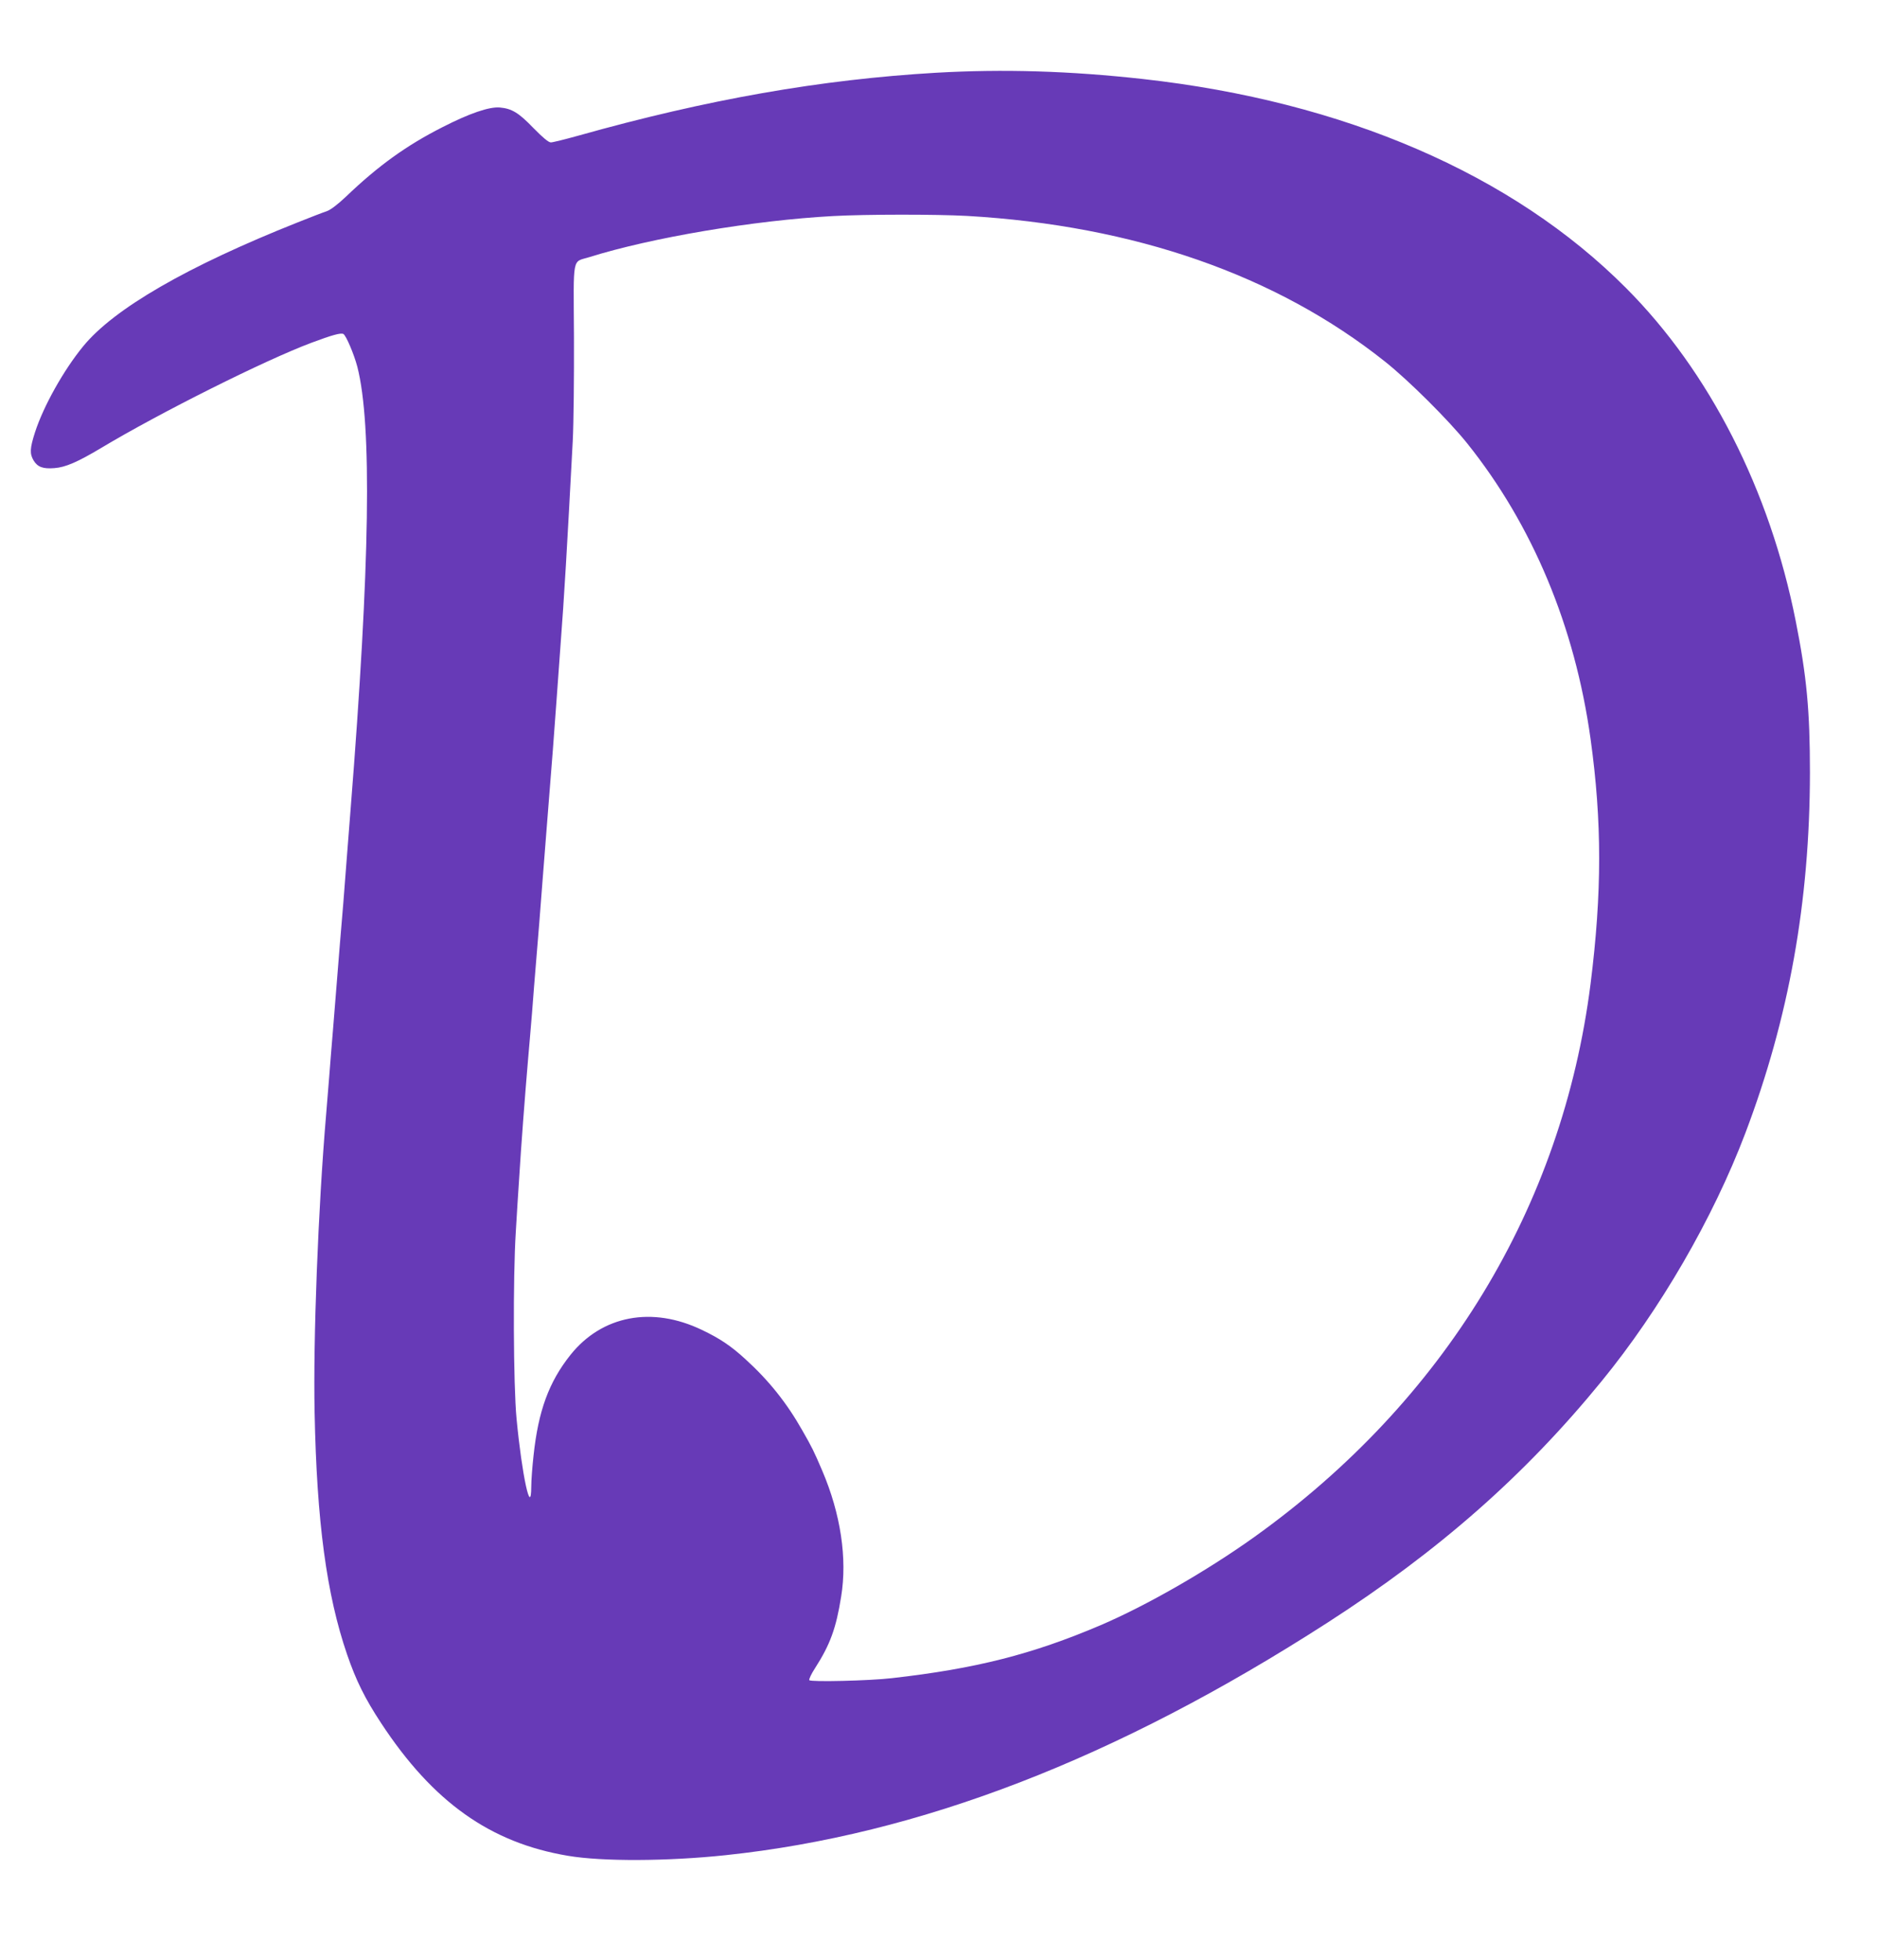
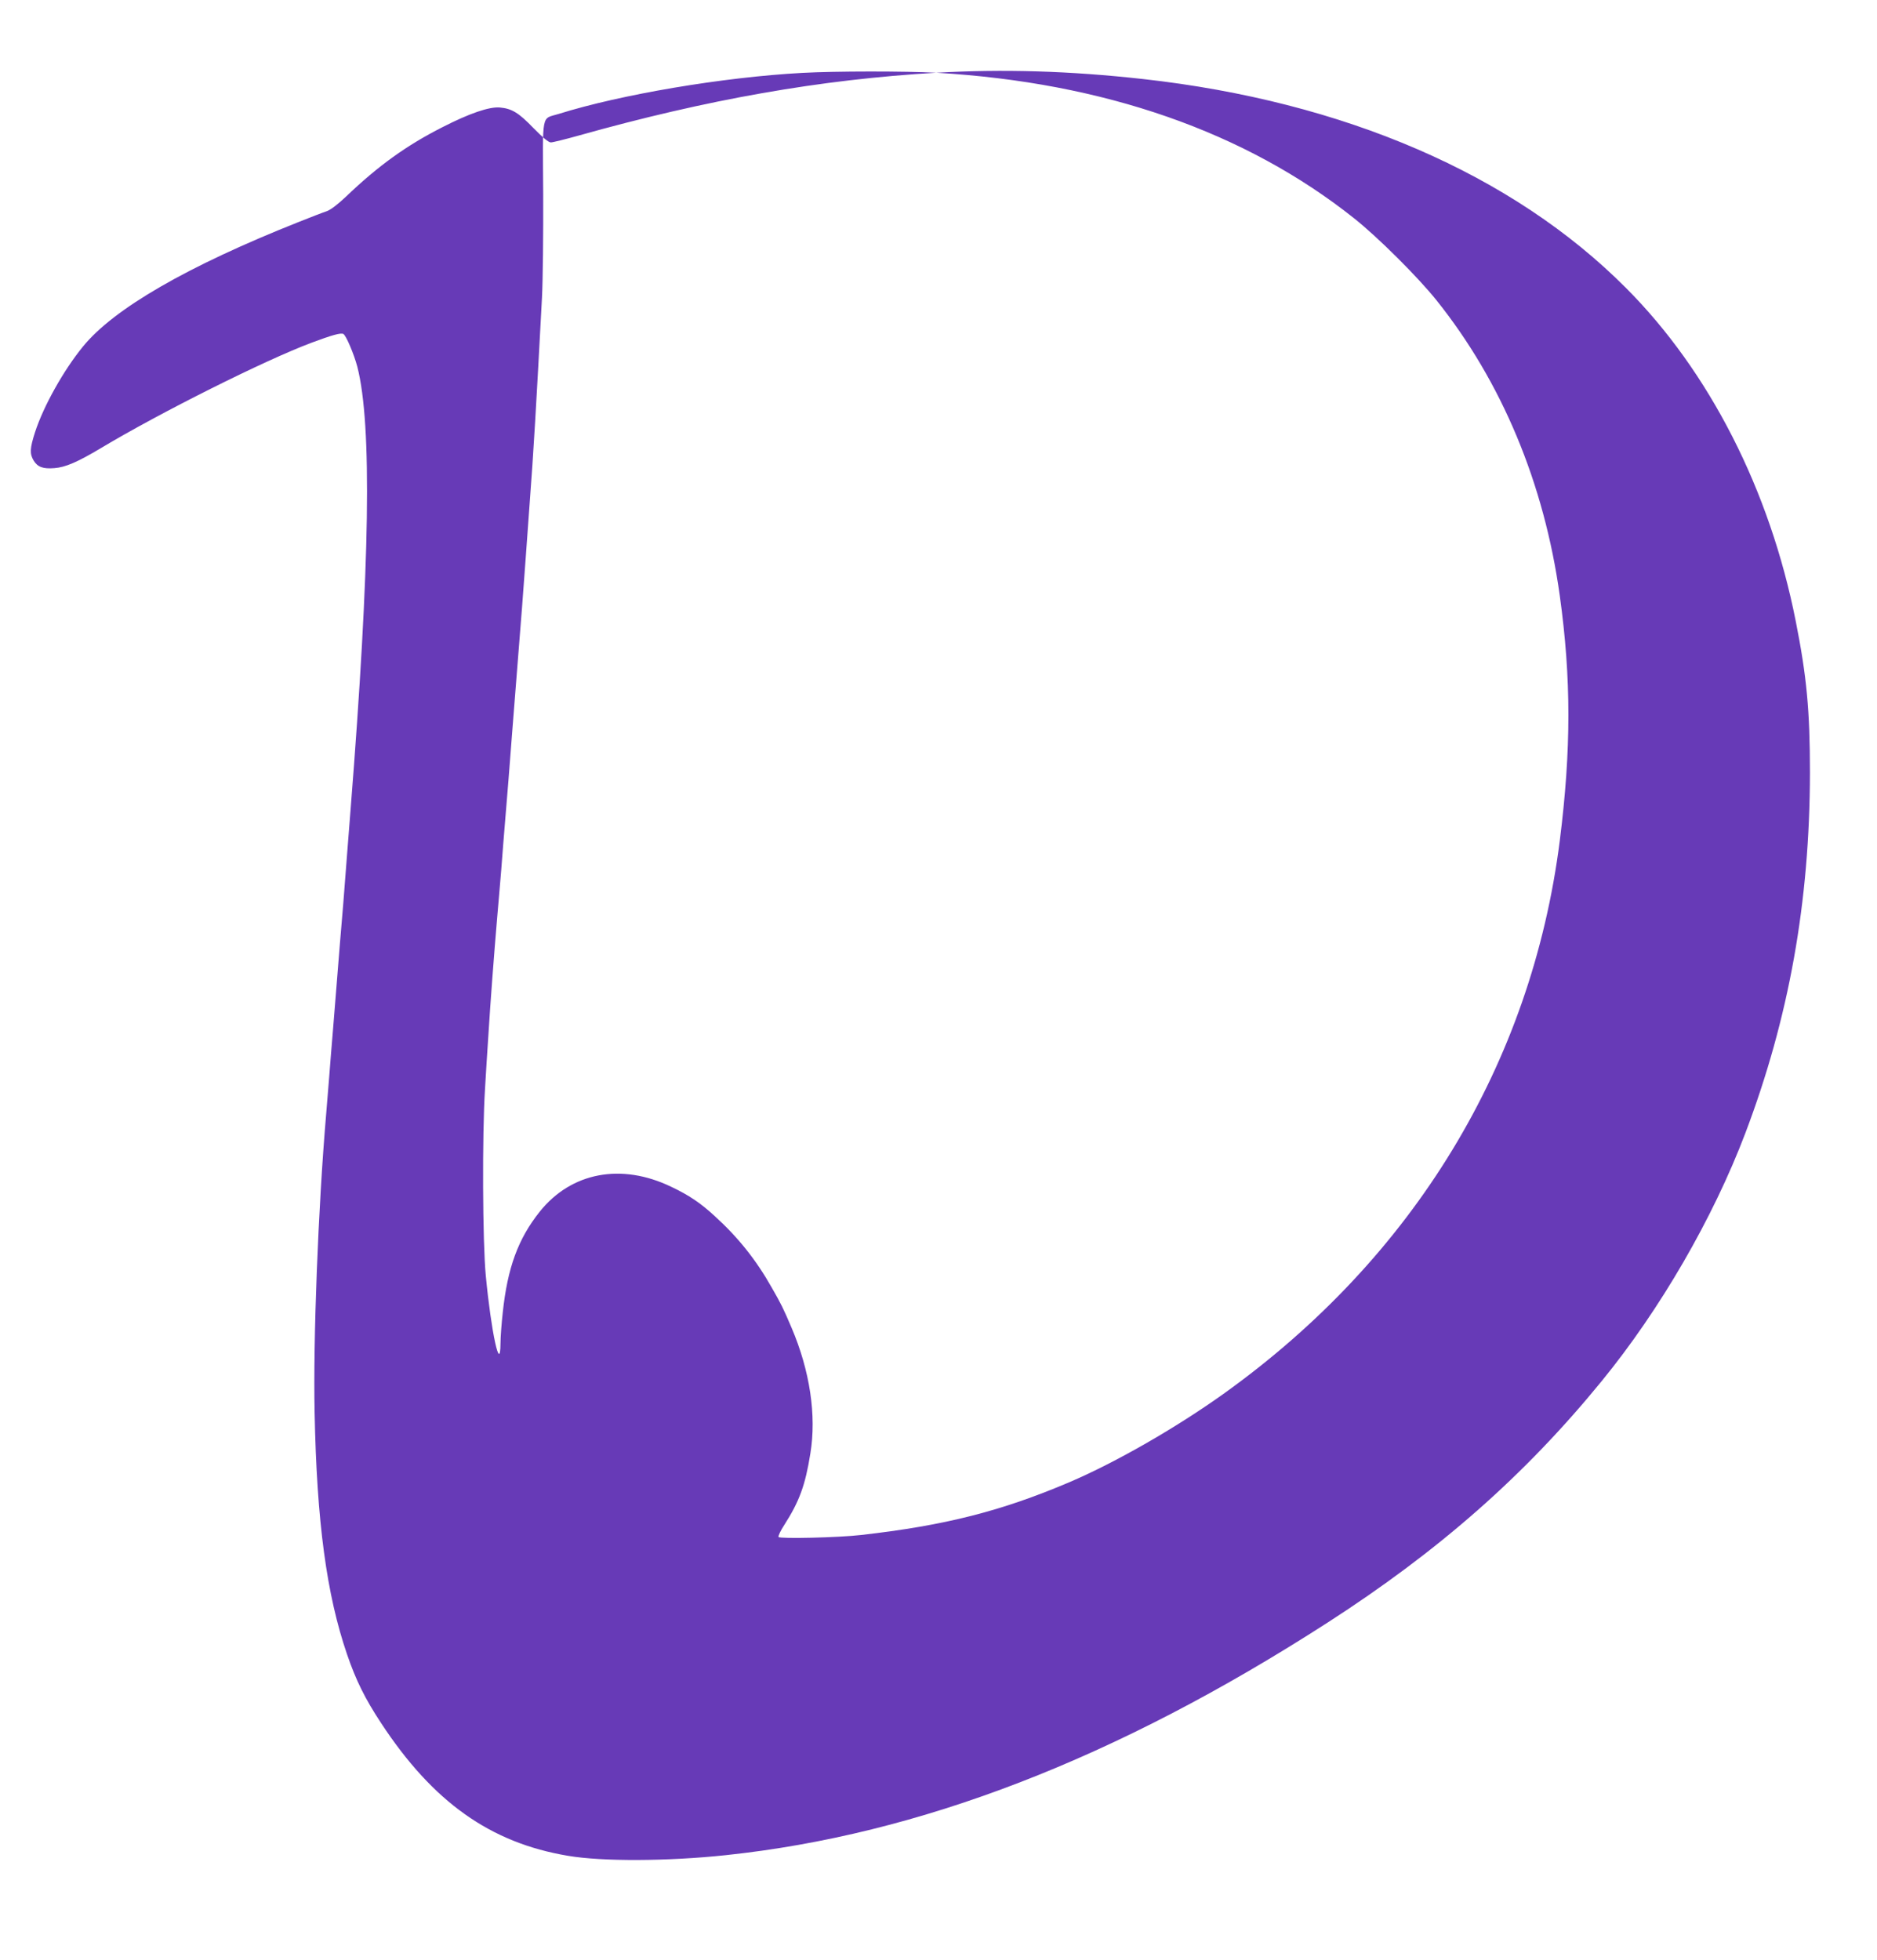
<svg xmlns="http://www.w3.org/2000/svg" version="1.0" width="1226pt" height="1280pt" viewBox="0 0 1226 1280" preserveAspectRatio="xMidYMid meet">
  <g transform="translate(0,1280) scale(0.1,-0.1)" fill="#673ab7" stroke="none">
-     <path d="M6115 12325 c-754 -44 -1495 -174 -2338 -411 -86 -24 -167 -44 -179 -44 -15 0 -52 31 -113 93 -97 101 -142 128 -220 135 -69 6 -198 -38 -374 -128 -235 -119 -420 -252 -631 -454 -54 -51 -100 -86 -125 -95 -22 -7 -107 -40 -190 -73 -722 -287 -1202 -564 -1403 -811 -126 -154 -257 -387 -313 -559 -34 -106 -36 -141 -9 -186 26 -42 61 -55 135 -49 72 5 152 40 303 130 385 231 1070 574 1377 689 134 50 191 66 208 57 18 -11 69 -131 91 -214 97 -380 83 -1290 -44 -2890 -6 -71 -17 -215 -25 -320 -16 -211 -29 -380 -45 -560 -18 -223 -30 -369 -45 -560 -9 -104 -20 -244 -25 -310 -5 -66 -14 -176 -20 -245 -52 -611 -85 -1467 -75 -1945 14 -713 78 -1188 212 -1579 58 -169 116 -287 222 -448 339 -516 713 -782 1221 -867 223 -38 651 -36 1029 4 1268 134 2552 630 3931 1518 728 469 1289 962 1791 1577 382 467 728 1064 939 1620 285 752 421 1511 422 2355 0 403 -21 628 -93 990 -169 854 -563 1628 -1109 2175 -739 742 -1841 1218 -3155 1364 -477 53 -911 66 -1350 41z m201 -935 c1093 -63 2020 -386 2730 -951 155 -123 416 -383 537 -534 427 -533 704 -1196 806 -1930 75 -540 75 -1005 0 -1600 -185 -1458 -955 -2724 -2196 -3612 -312 -223 -705 -448 -1004 -576 -446 -190 -815 -284 -1364 -346 -145 -17 -531 -26 -539 -13 -3 6 13 41 38 79 98 153 137 259 170 466 41 249 -3 541 -123 822 -55 129 -68 155 -130 263 -101 179 -219 327 -371 465 -93 86 -169 137 -285 192 -326 157 -653 95 -859 -163 -141 -177 -210 -366 -241 -657 -8 -71 -15 -163 -15 -203 -1 -203 -61 75 -96 443 -21 218 -24 922 -5 1220 6 105 16 262 22 350 13 213 37 529 58 775 6 63 17 201 26 305 8 105 19 246 25 315 15 181 29 349 45 565 8 105 19 247 25 318 40 500 48 605 65 842 8 116 20 271 25 345 26 339 44 654 81 1350 6 113 9 418 8 679 -3 543 -14 486 101 522 405 127 1074 240 1590 268 218 12 675 12 876 1z" />
+     <path d="M6115 12325 c-754 -44 -1495 -174 -2338 -411 -86 -24 -167 -44 -179 -44 -15 0 -52 31 -113 93 -97 101 -142 128 -220 135 -69 6 -198 -38 -374 -128 -235 -119 -420 -252 -631 -454 -54 -51 -100 -86 -125 -95 -22 -7 -107 -40 -190 -73 -722 -287 -1202 -564 -1403 -811 -126 -154 -257 -387 -313 -559 -34 -106 -36 -141 -9 -186 26 -42 61 -55 135 -49 72 5 152 40 303 130 385 231 1070 574 1377 689 134 50 191 66 208 57 18 -11 69 -131 91 -214 97 -380 83 -1290 -44 -2890 -6 -71 -17 -215 -25 -320 -16 -211 -29 -380 -45 -560 -18 -223 -30 -369 -45 -560 -9 -104 -20 -244 -25 -310 -5 -66 -14 -176 -20 -245 -52 -611 -85 -1467 -75 -1945 14 -713 78 -1188 212 -1579 58 -169 116 -287 222 -448 339 -516 713 -782 1221 -867 223 -38 651 -36 1029 4 1268 134 2552 630 3931 1518 728 469 1289 962 1791 1577 382 467 728 1064 939 1620 285 752 421 1511 422 2355 0 403 -21 628 -93 990 -169 854 -563 1628 -1109 2175 -739 742 -1841 1218 -3155 1364 -477 53 -911 66 -1350 41z c1093 -63 2020 -386 2730 -951 155 -123 416 -383 537 -534 427 -533 704 -1196 806 -1930 75 -540 75 -1005 0 -1600 -185 -1458 -955 -2724 -2196 -3612 -312 -223 -705 -448 -1004 -576 -446 -190 -815 -284 -1364 -346 -145 -17 -531 -26 -539 -13 -3 6 13 41 38 79 98 153 137 259 170 466 41 249 -3 541 -123 822 -55 129 -68 155 -130 263 -101 179 -219 327 -371 465 -93 86 -169 137 -285 192 -326 157 -653 95 -859 -163 -141 -177 -210 -366 -241 -657 -8 -71 -15 -163 -15 -203 -1 -203 -61 75 -96 443 -21 218 -24 922 -5 1220 6 105 16 262 22 350 13 213 37 529 58 775 6 63 17 201 26 305 8 105 19 246 25 315 15 181 29 349 45 565 8 105 19 247 25 318 40 500 48 605 65 842 8 116 20 271 25 345 26 339 44 654 81 1350 6 113 9 418 8 679 -3 543 -14 486 101 522 405 127 1074 240 1590 268 218 12 675 12 876 1z" />
  </g>
</svg>